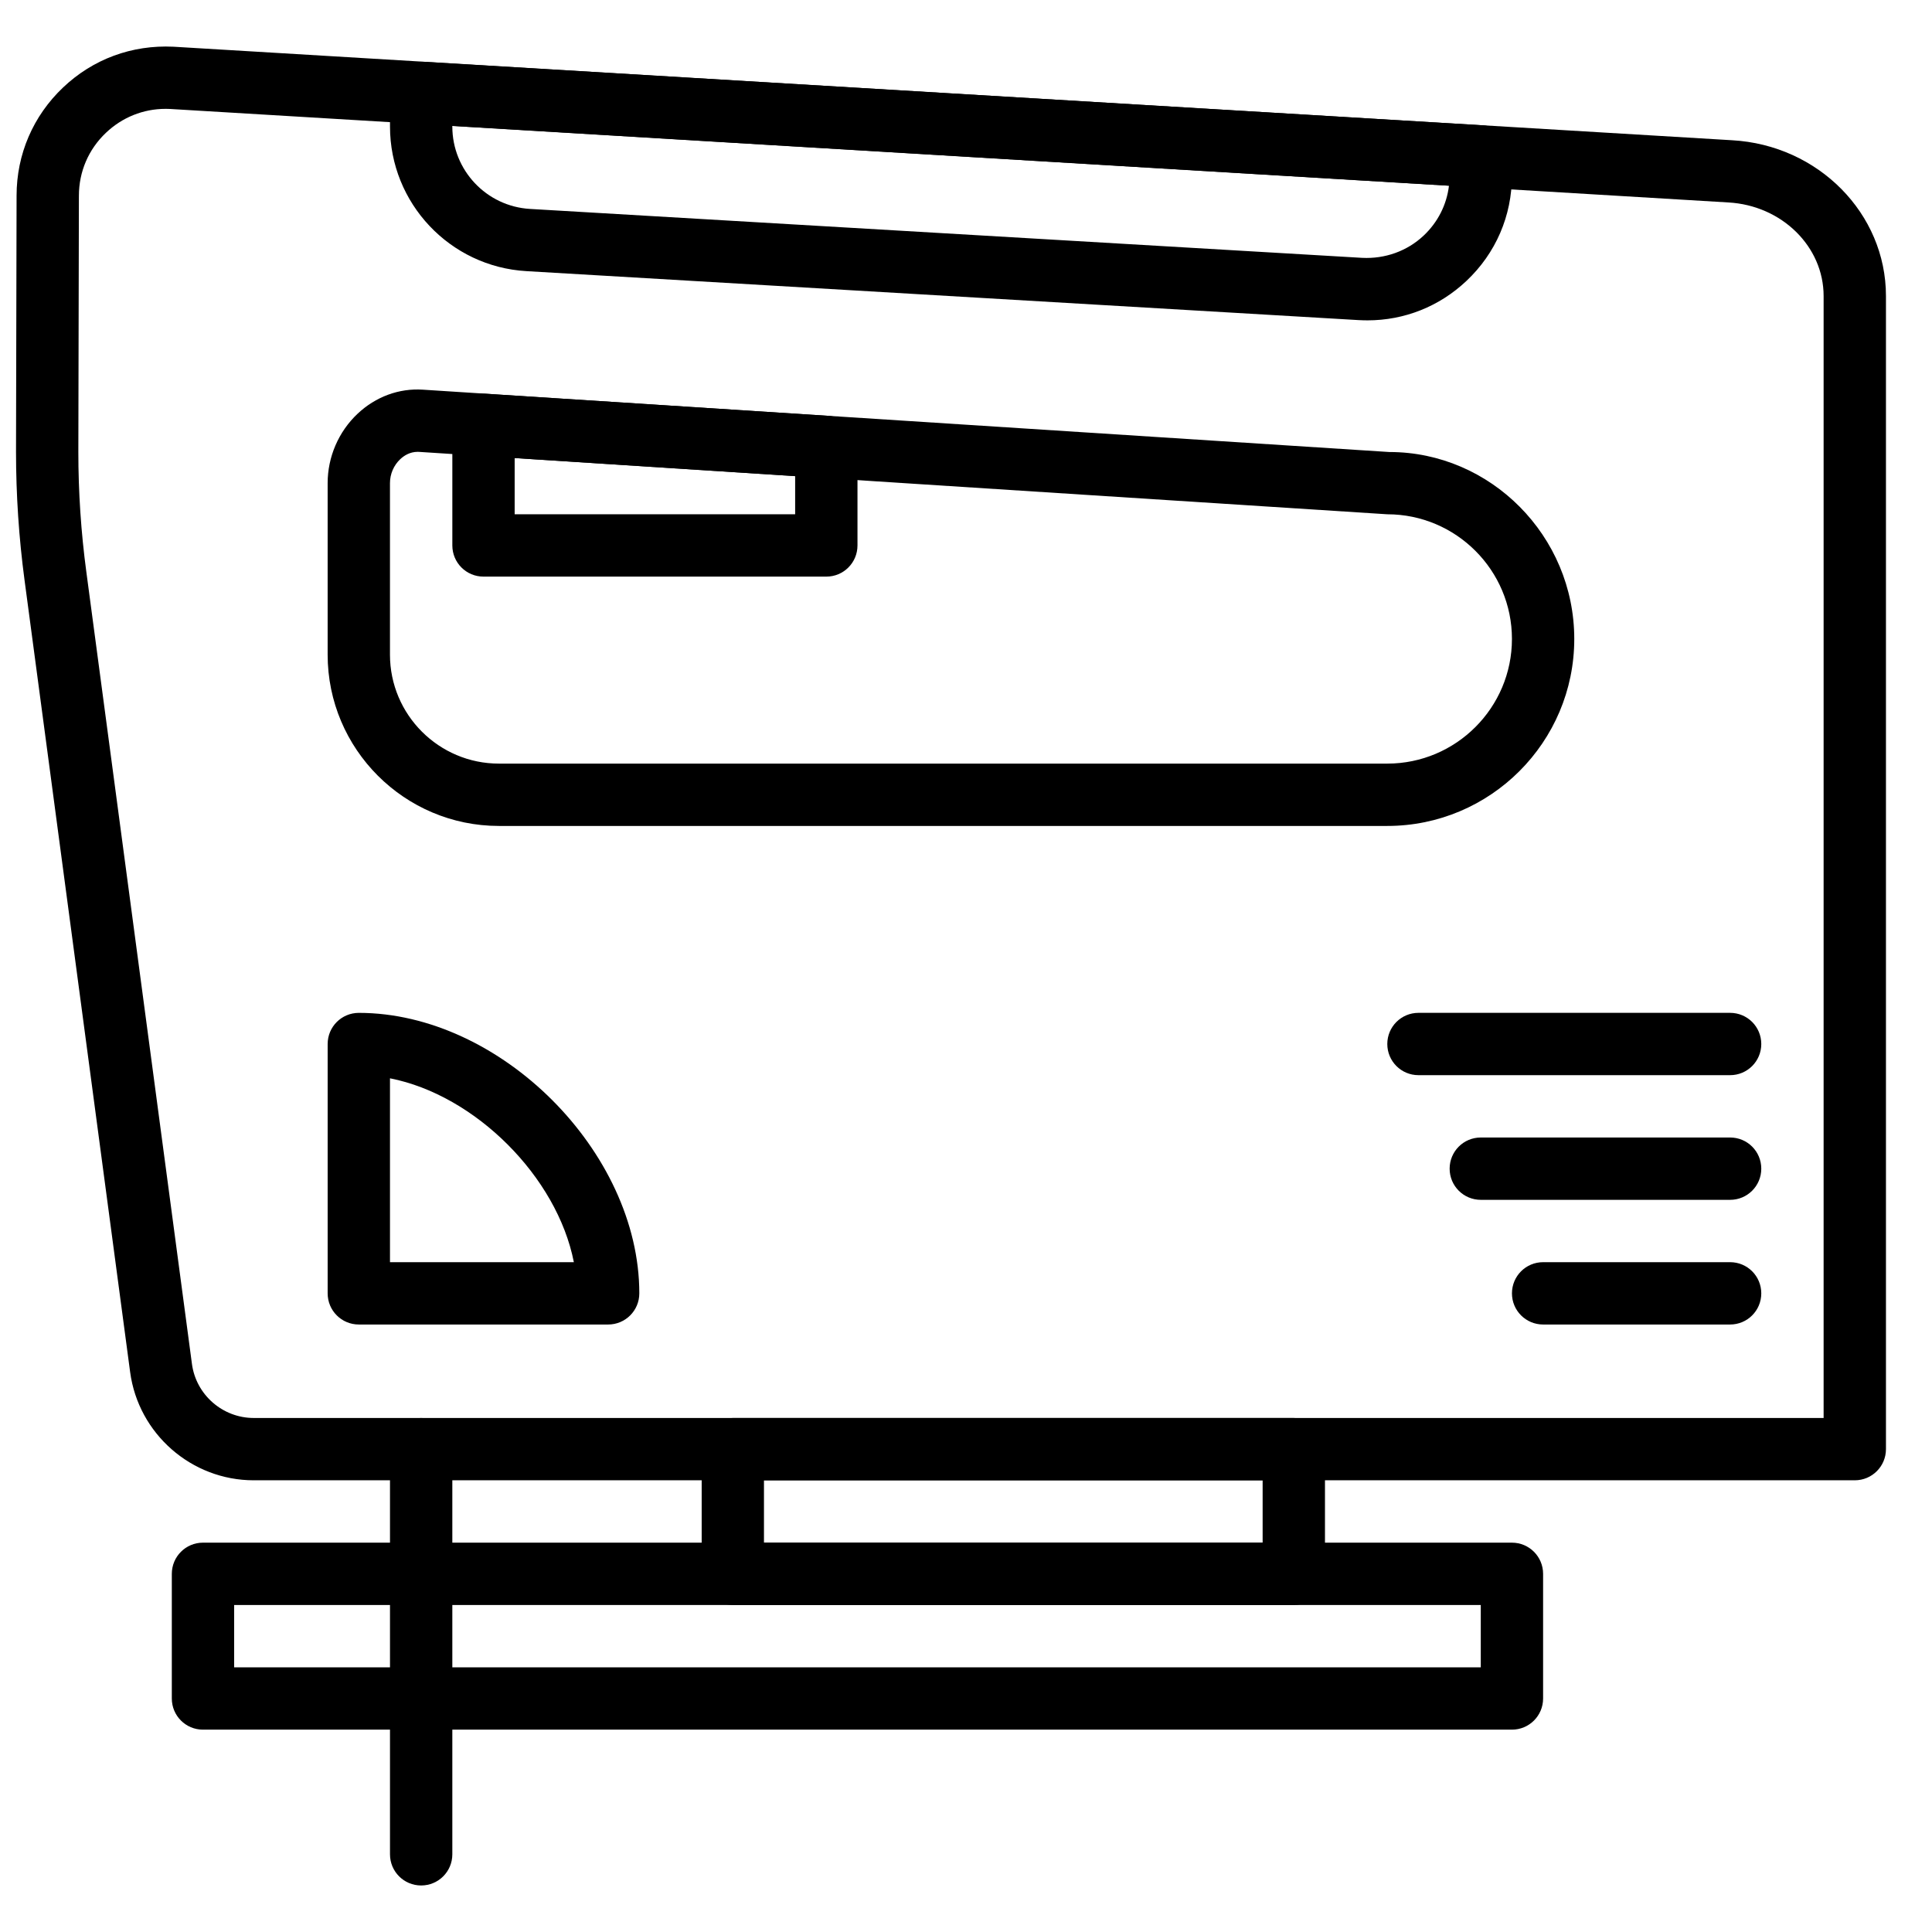
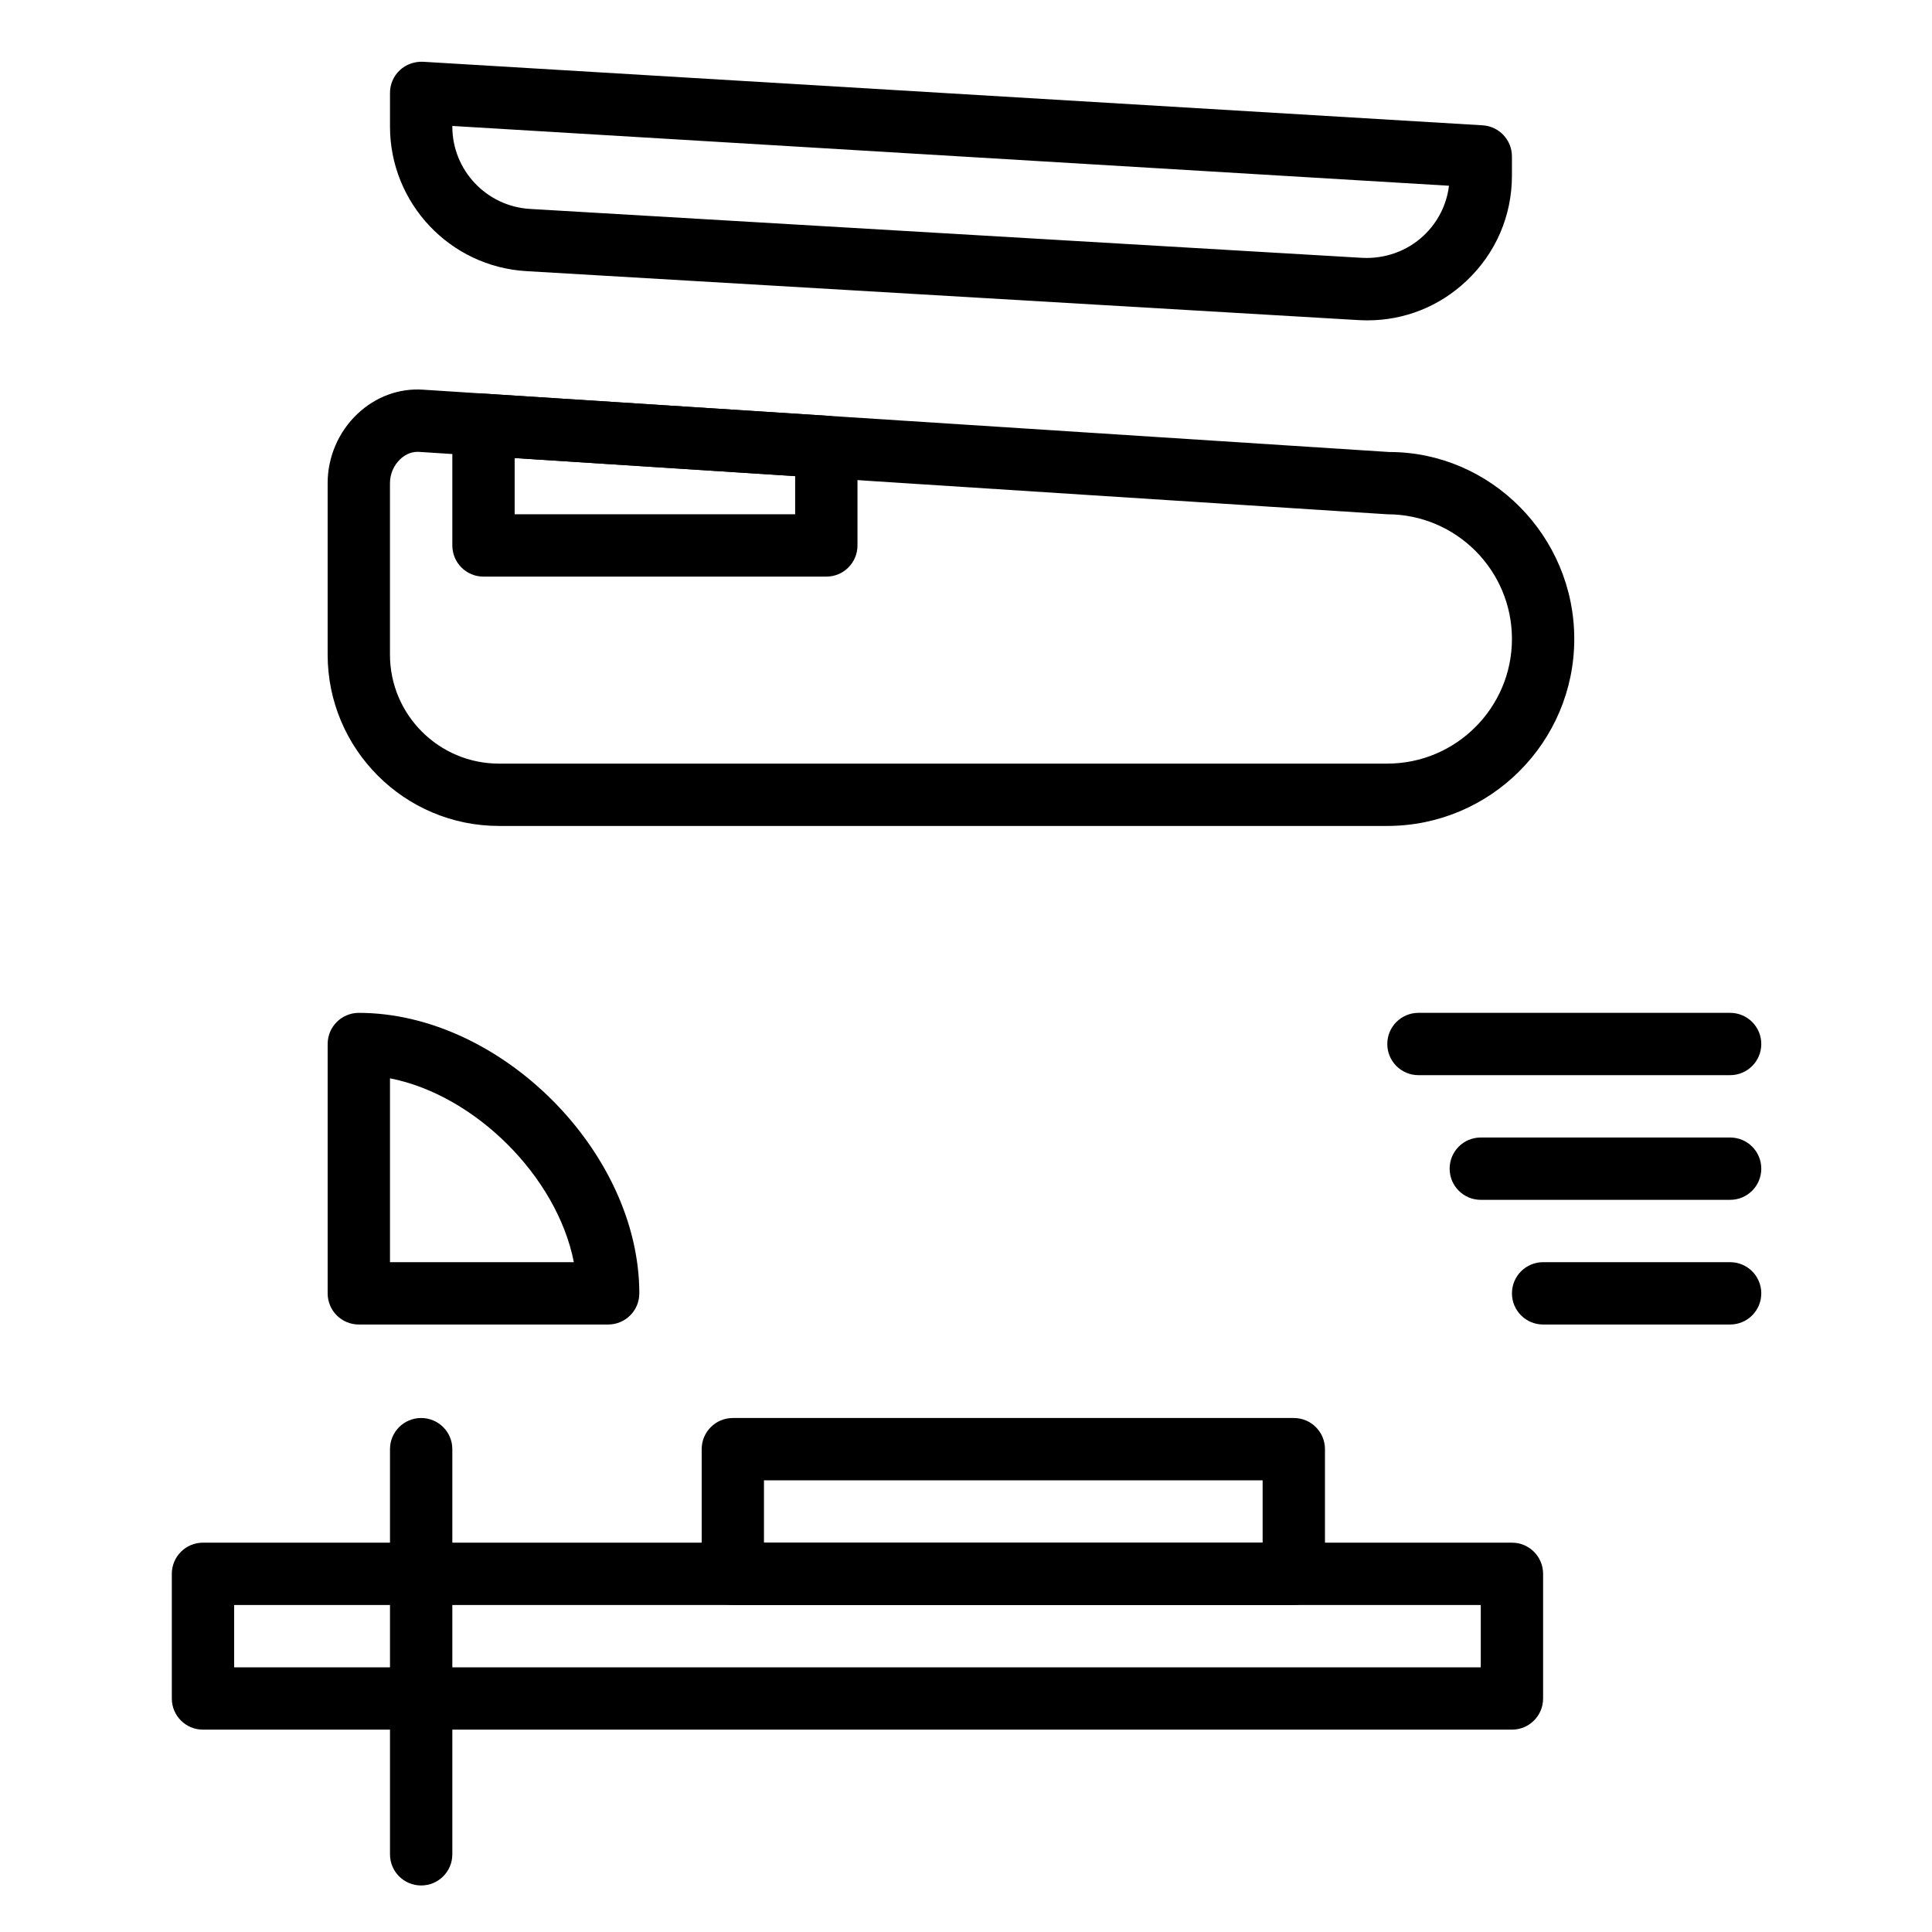
<svg xmlns="http://www.w3.org/2000/svg" width="800px" height="800px" version="1.1" viewBox="144 144 512 512">
  <defs>
    <clipPath id="a">
-       <path d="m148.09 156h495.91v381h-495.91z" />
-     </clipPath>
+       </clipPath>
  </defs>
  <path d="m602.5 428.93h-82.594c-4.566 0-8.258-3.691-8.258-8.258 0-4.566 3.691-8.258 8.258-8.258h82.594c4.566 0 8.258 3.691 8.258 8.258 0 4.566-3.691 8.258-8.258 8.258" fill-rule="evenodd" />
  <path d="m602.5 461.97h-66.074c-4.566 0-8.258-3.691-8.258-8.262 0-4.566 3.691-8.258 8.258-8.258h66.074c4.566 0 8.258 3.691 8.258 8.258 0 4.57-3.691 8.262-8.258 8.262" fill-rule="evenodd" />
  <path d="m602.5 495.01h-49.555c-4.57 0-8.262-3.691-8.262-8.258 0-4.57 3.691-8.262 8.262-8.262h49.555c4.566 0 8.258 3.691 8.258 8.262 0 4.566-3.691 8.258-8.258 8.258" fill-rule="evenodd" />
  <g clip-path="url(#a)">
    <path d="m187.84 172.85c-5.856 0-11.441 2.231-15.758 6.336-4.625 4.383-7.172 10.312-7.172 16.684l-0.148 67.898c0 10.605 0.711 21.309 2.117 31.773l27.988 209.91c1.082 8.168 8.129 14.328 16.371 14.328h416.04v-297.33c0-13.117-11.086-24.004-25.242-24.797l-412.99-24.777c-0.398-0.016-0.805-0.031-1.207-0.031m447.7 363.45h-424.3c-16.496 0-30.566-12.324-32.75-28.676l-27.988-209.9c-1.496-11.184-2.254-22.621-2.254-33.98l0.148-67.898c0-10.926 4.367-21.109 12.312-28.648 7.938-7.543 18.246-11.34 29.262-10.812l413.03 24.785c22.859 1.266 40.801 19.402 40.801 41.281v305.59c0 4.566-3.695 8.258-8.262 8.258" fill-rule="evenodd" />
  </g>
  <path d="m346.46 552.82h132.15v-16.516h-132.15zm140.41 16.52h-148.66c-4.566 0-8.258-3.691-8.258-8.258v-33.039c0-4.559 3.691-8.258 8.258-8.258h148.66c4.57 0 8.262 3.699 8.262 8.258v33.039c0 4.566-3.691 8.258-8.262 8.258z" fill-rule="evenodd" />
  <path d="m206.05 585.86h330.37v-16.52h-330.37zm338.63 16.516h-346.89c-4.566 0-8.258-3.691-8.258-8.258v-33.035c0-4.559 3.691-8.262 8.258-8.262h346.89c4.566 0 8.258 3.703 8.258 8.262v33.035c0 4.566-3.691 8.258-8.258 8.258z" fill-rule="evenodd" />
  <path d="m255.61 643.67c-4.566 0-8.258-3.691-8.258-8.258v-107.37c0-4.566 3.691-8.258 8.258-8.258s8.262 3.691 8.262 8.258v107.37c0 4.566-3.695 8.258-8.262 8.258" fill-rule="evenodd" />
  <path d="m247.35 478.49h48.727c-4.434-22.613-26.113-44.293-48.727-48.727zm57.812 16.52h-66.074c-4.566 0-8.258-3.691-8.258-8.258v-66.074c0-4.566 3.691-8.258 8.258-8.258 37.516 0 74.336 36.816 74.336 74.332 0 4.566-3.695 8.258-8.262 8.258z" fill-rule="evenodd" />
  <path d="m254.69 263.74c-2.098 0-3.66 1.043-4.617 1.941-1.734 1.637-2.727 3.949-2.727 6.352v45.457c0 15.926 12.961 28.875 28.875 28.875h235.42c18.223 0 33.039-14.816 33.039-33.035 0-18.223-14.816-33.039-33.039-33.039l-256.56-16.535c-0.133-0.008-0.254-0.016-0.387-0.016m256.95 99.145h-235.42c-25.027 0-45.395-20.367-45.395-45.395v-45.457c0-6.938 2.894-13.637 7.922-18.375 4.781-4.512 10.984-6.816 17.352-6.387l256.08 16.52h0.031c26.777 0 48.984 22.215 48.984 49.539 0 27.328-22.223 49.555-49.555 49.555" fill-rule="evenodd" />
  <path d="m280.39 280.29h74.332v-10.109l-74.332-4.789zm82.594 16.52h-90.852c-4.566 0-8.258-3.691-8.258-8.262v-31.961c0-2.281 0.941-4.461 2.609-6.031 1.668-1.551 3.898-2.32 6.176-2.211l90.852 5.856c4.352 0.281 7.731 3.891 7.731 8.242v26.105c0 4.57-3.691 8.262-8.258 8.262z" fill-rule="evenodd" />
  <path d="m263.87 177.38v0.16c0 11.562 9.043 21.148 20.578 21.828l220.56 12.965c5.996 0.297 11.852-1.742 16.281-5.902 3.766-3.555 6.094-8.172 6.703-13.207zm242.51 51.516c-0.777 0-1.551-0.027-2.344-0.066l-220.55-12.977c-20.258-1.18-36.133-18.012-36.133-38.312v-8.93c0-2.269 0.934-4.453 2.594-6.004 1.66-1.562 3.914-2.328 6.16-2.238l280.81 16.84c4.359 0.266 7.762 3.875 7.762 8.25v5.055c0 10.688-4.285 20.609-12.059 27.934-7.199 6.789-16.441 10.449-26.238 10.449z" fill-rule="evenodd" />
</svg>